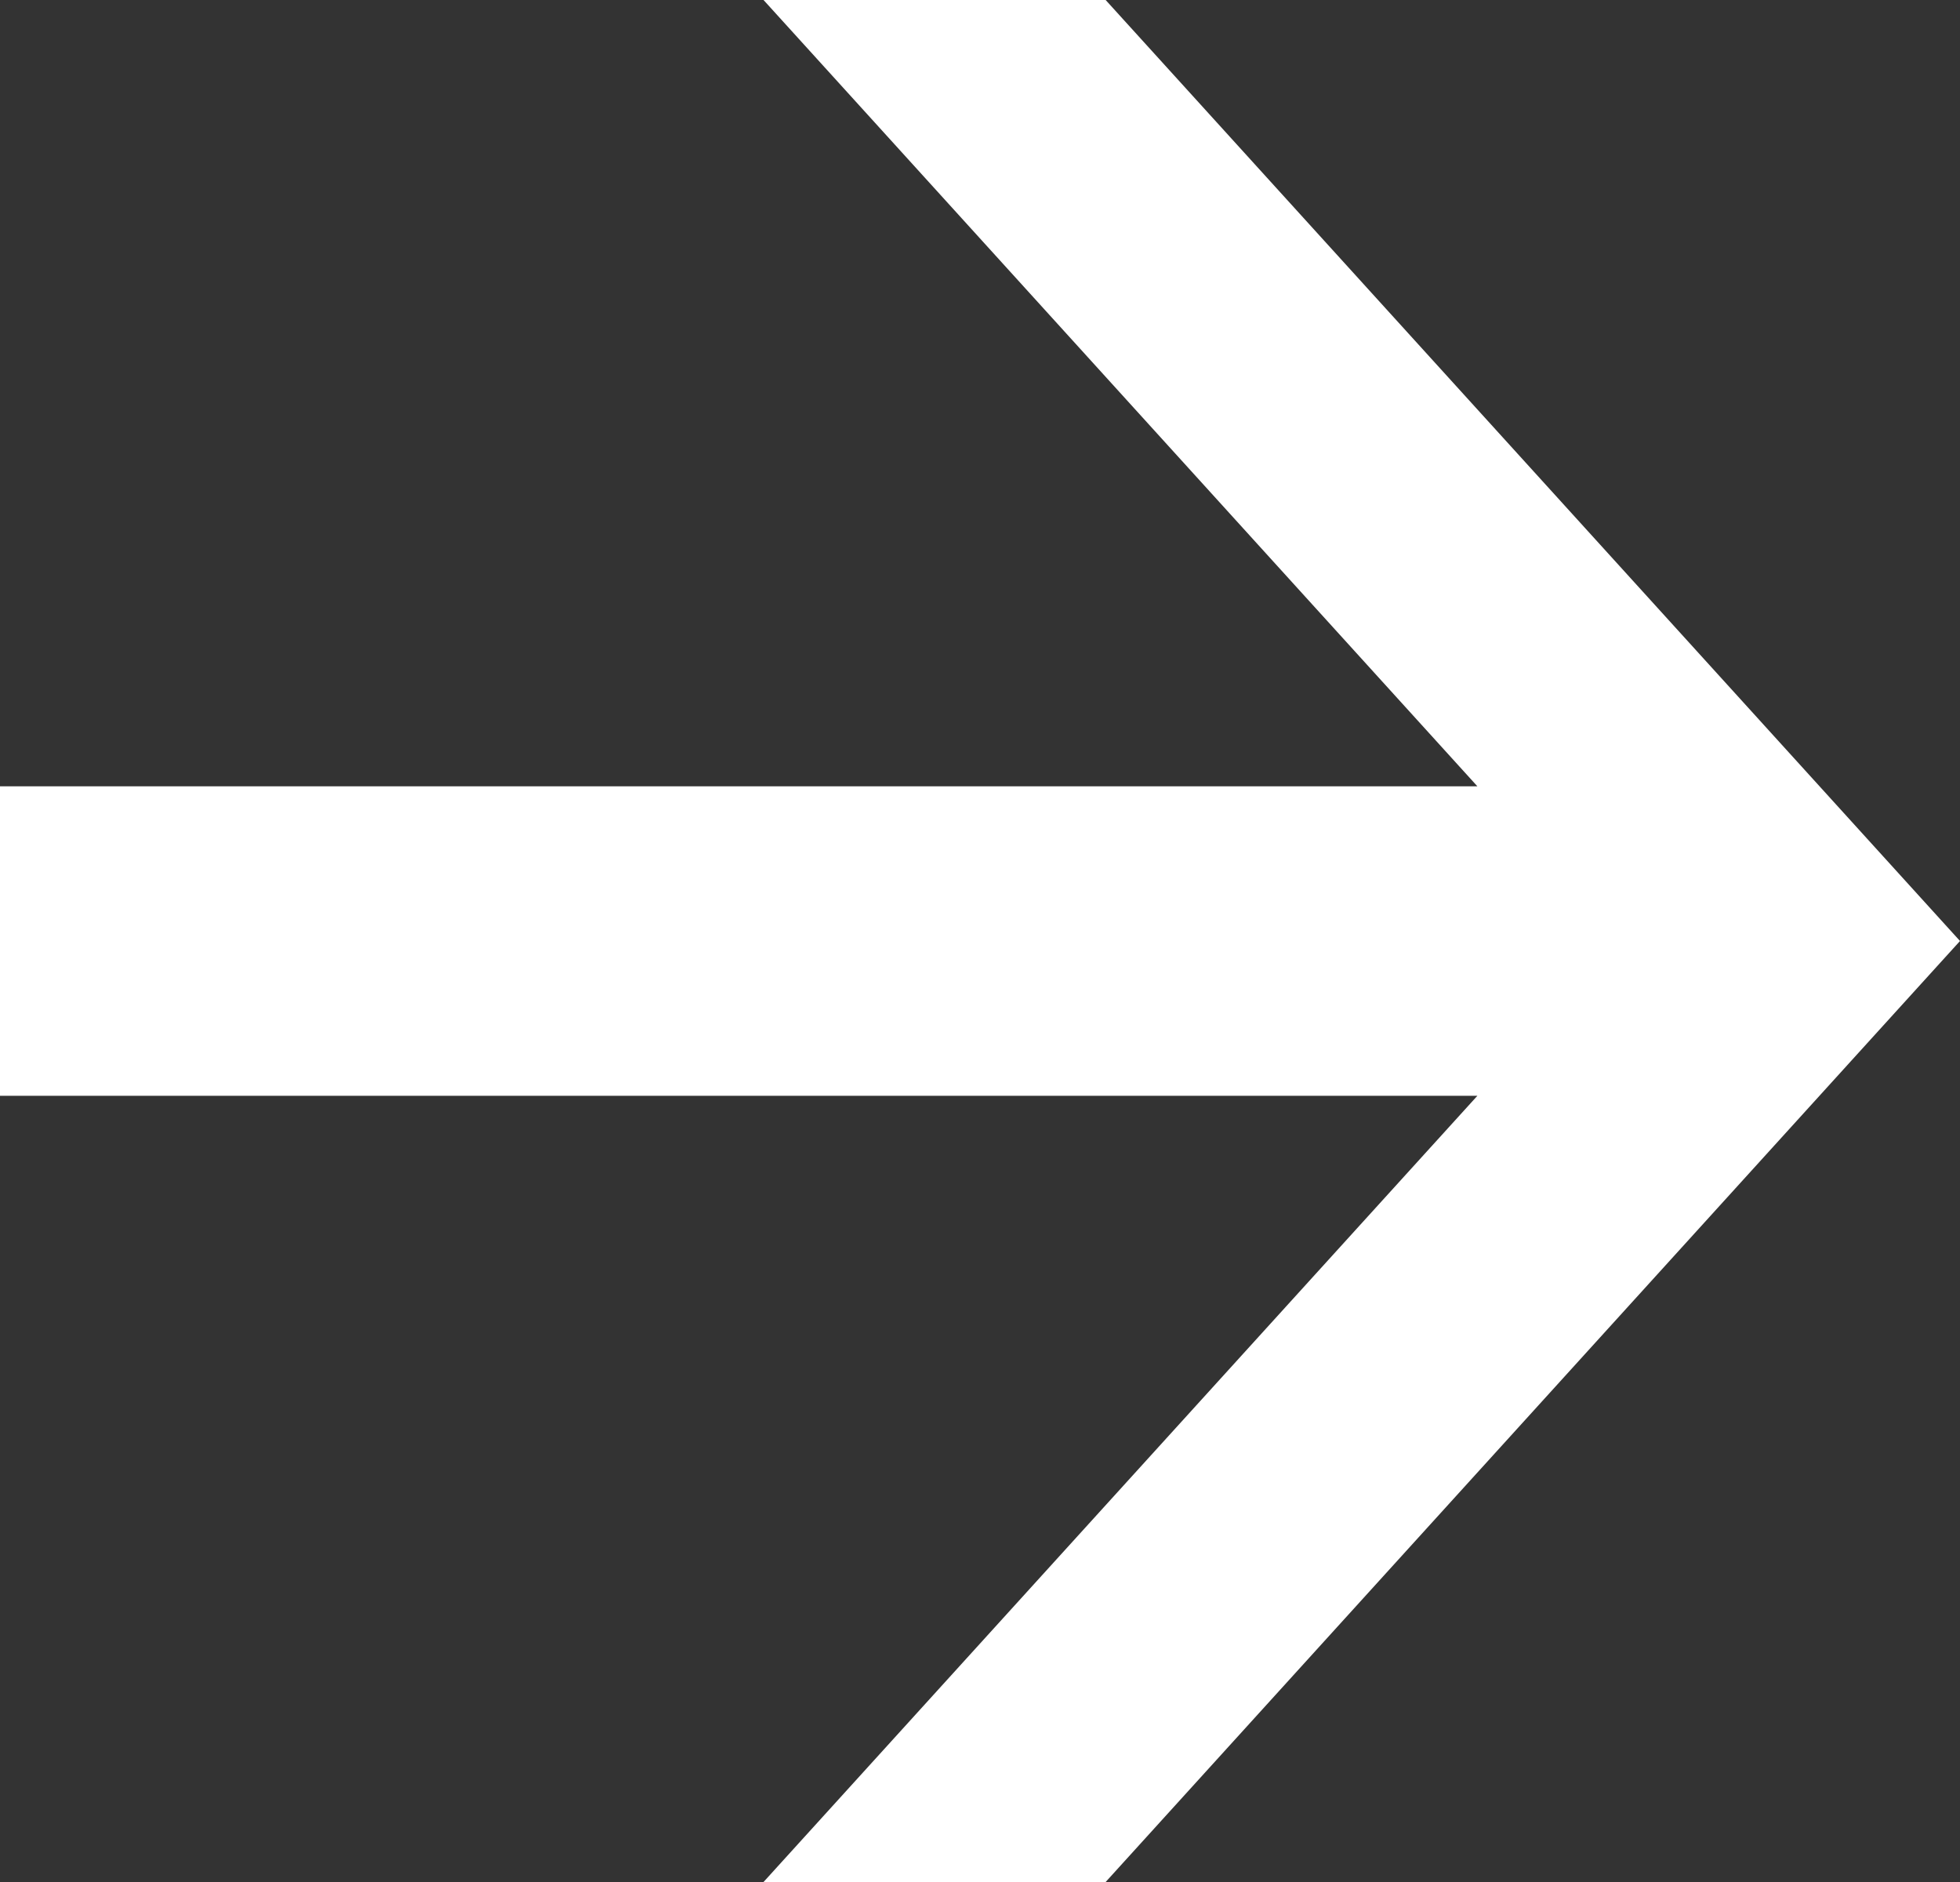
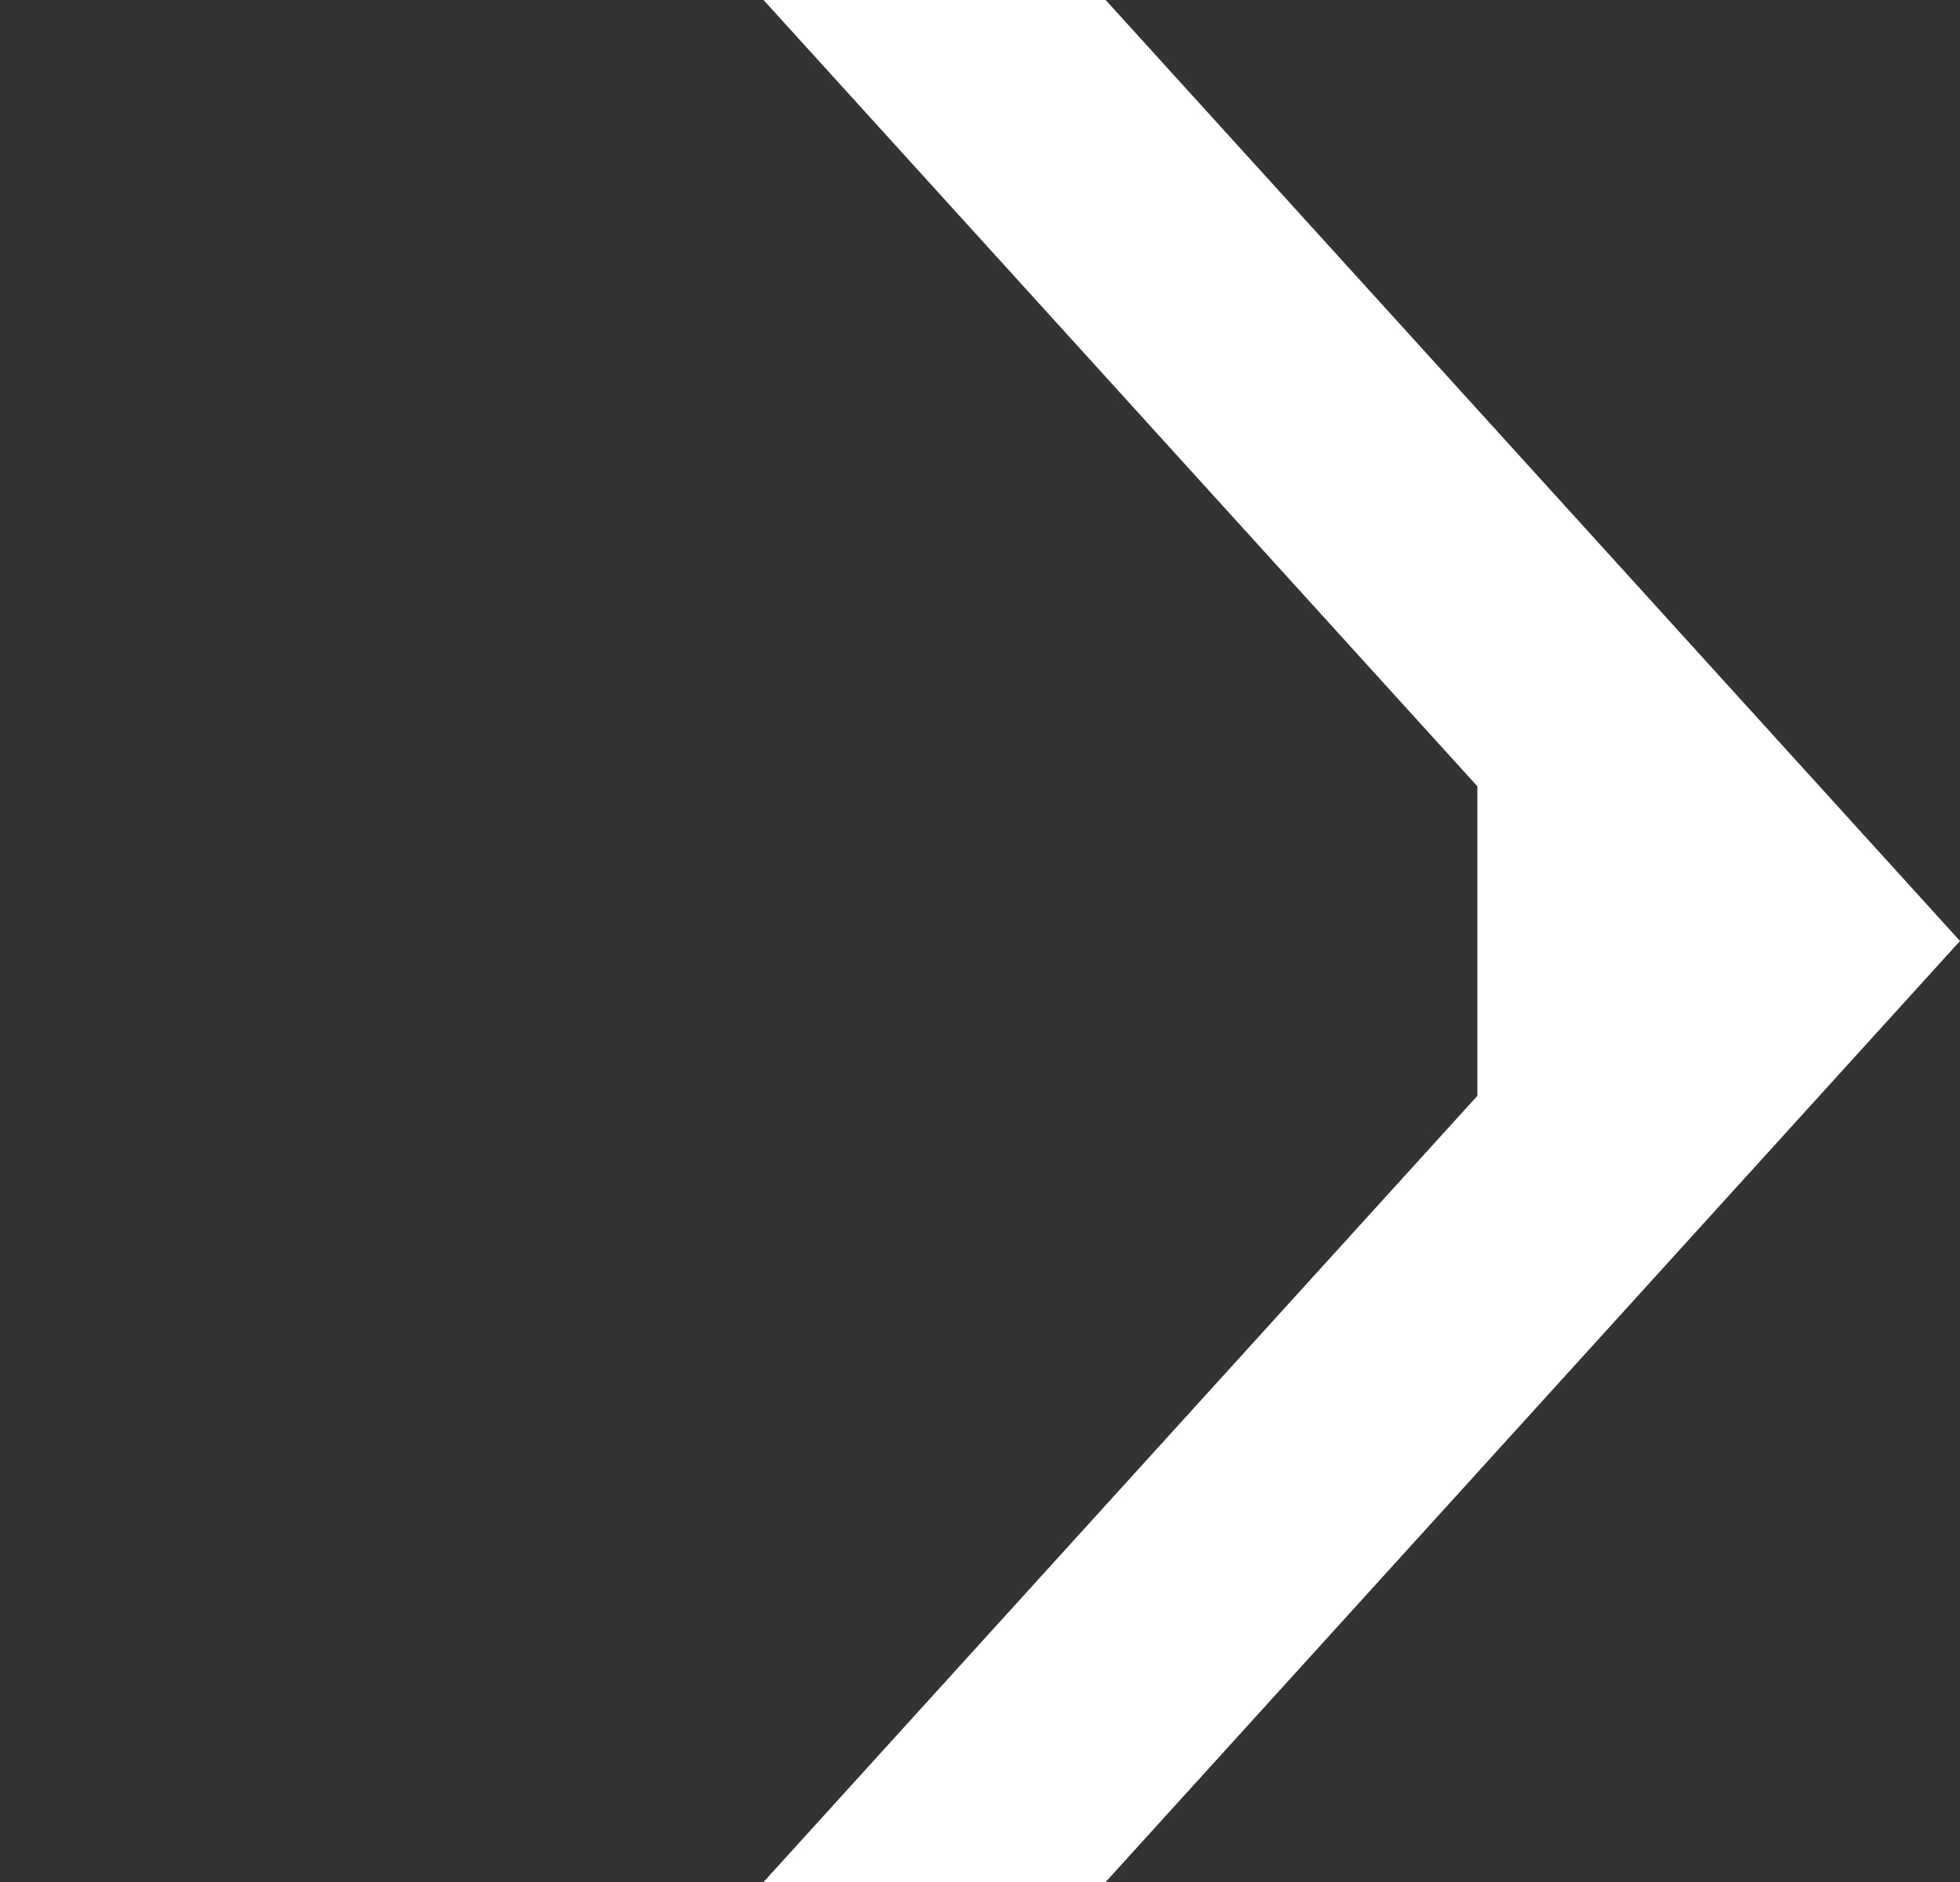
<svg xmlns="http://www.w3.org/2000/svg" width="19.25" height="18.48" viewBox="0 0 19.25 18.48">
  <rect x="0" y="0" width="19.25" height="18.48" fill="#333333" stroke="none" />
-   <path id="パス_207" data-name="パス 207" d="M9.24,0,0,8.391v3.36L7.721,4.74V19.25H10.76V4.74l7.72,7.011V8.391Z" transform="translate(19.25 0) rotate(90)" fill="#fff" />
+   <path id="パス_207" data-name="パス 207" d="M9.24,0,0,8.391v3.36L7.721,4.74H10.76V4.74l7.72,7.011V8.391Z" transform="translate(19.25 0) rotate(90)" fill="#fff" />
</svg>